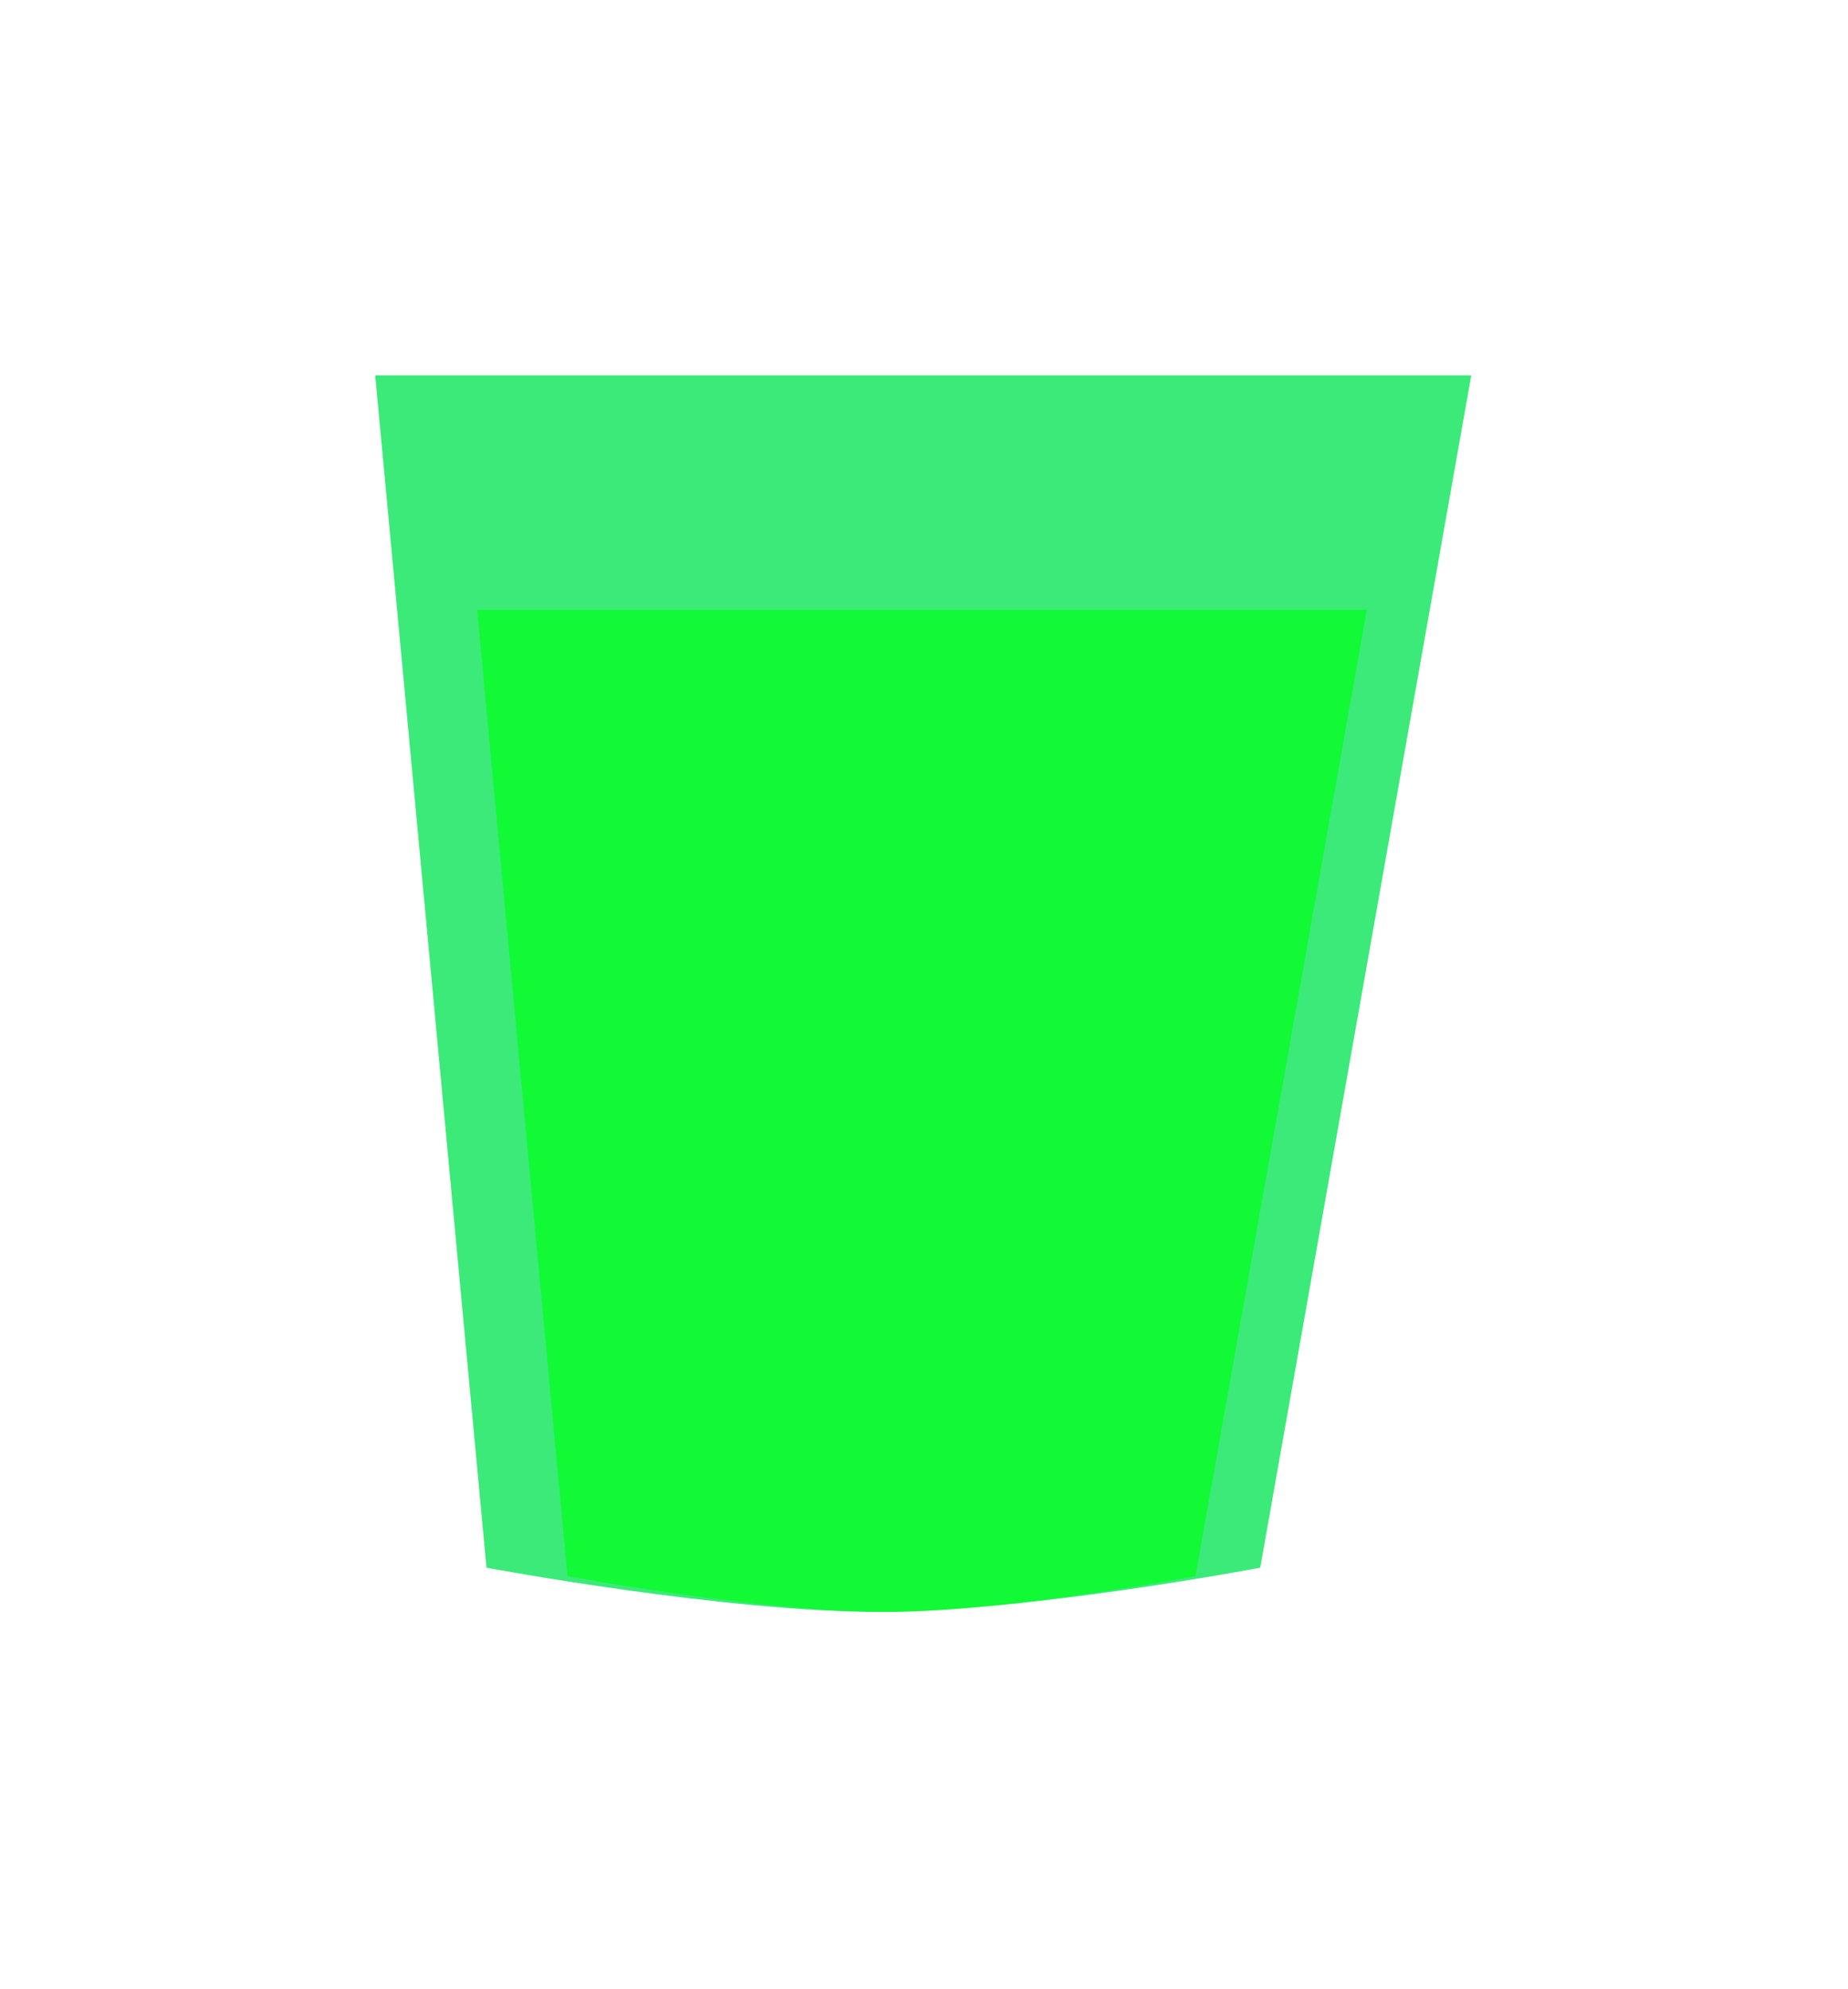
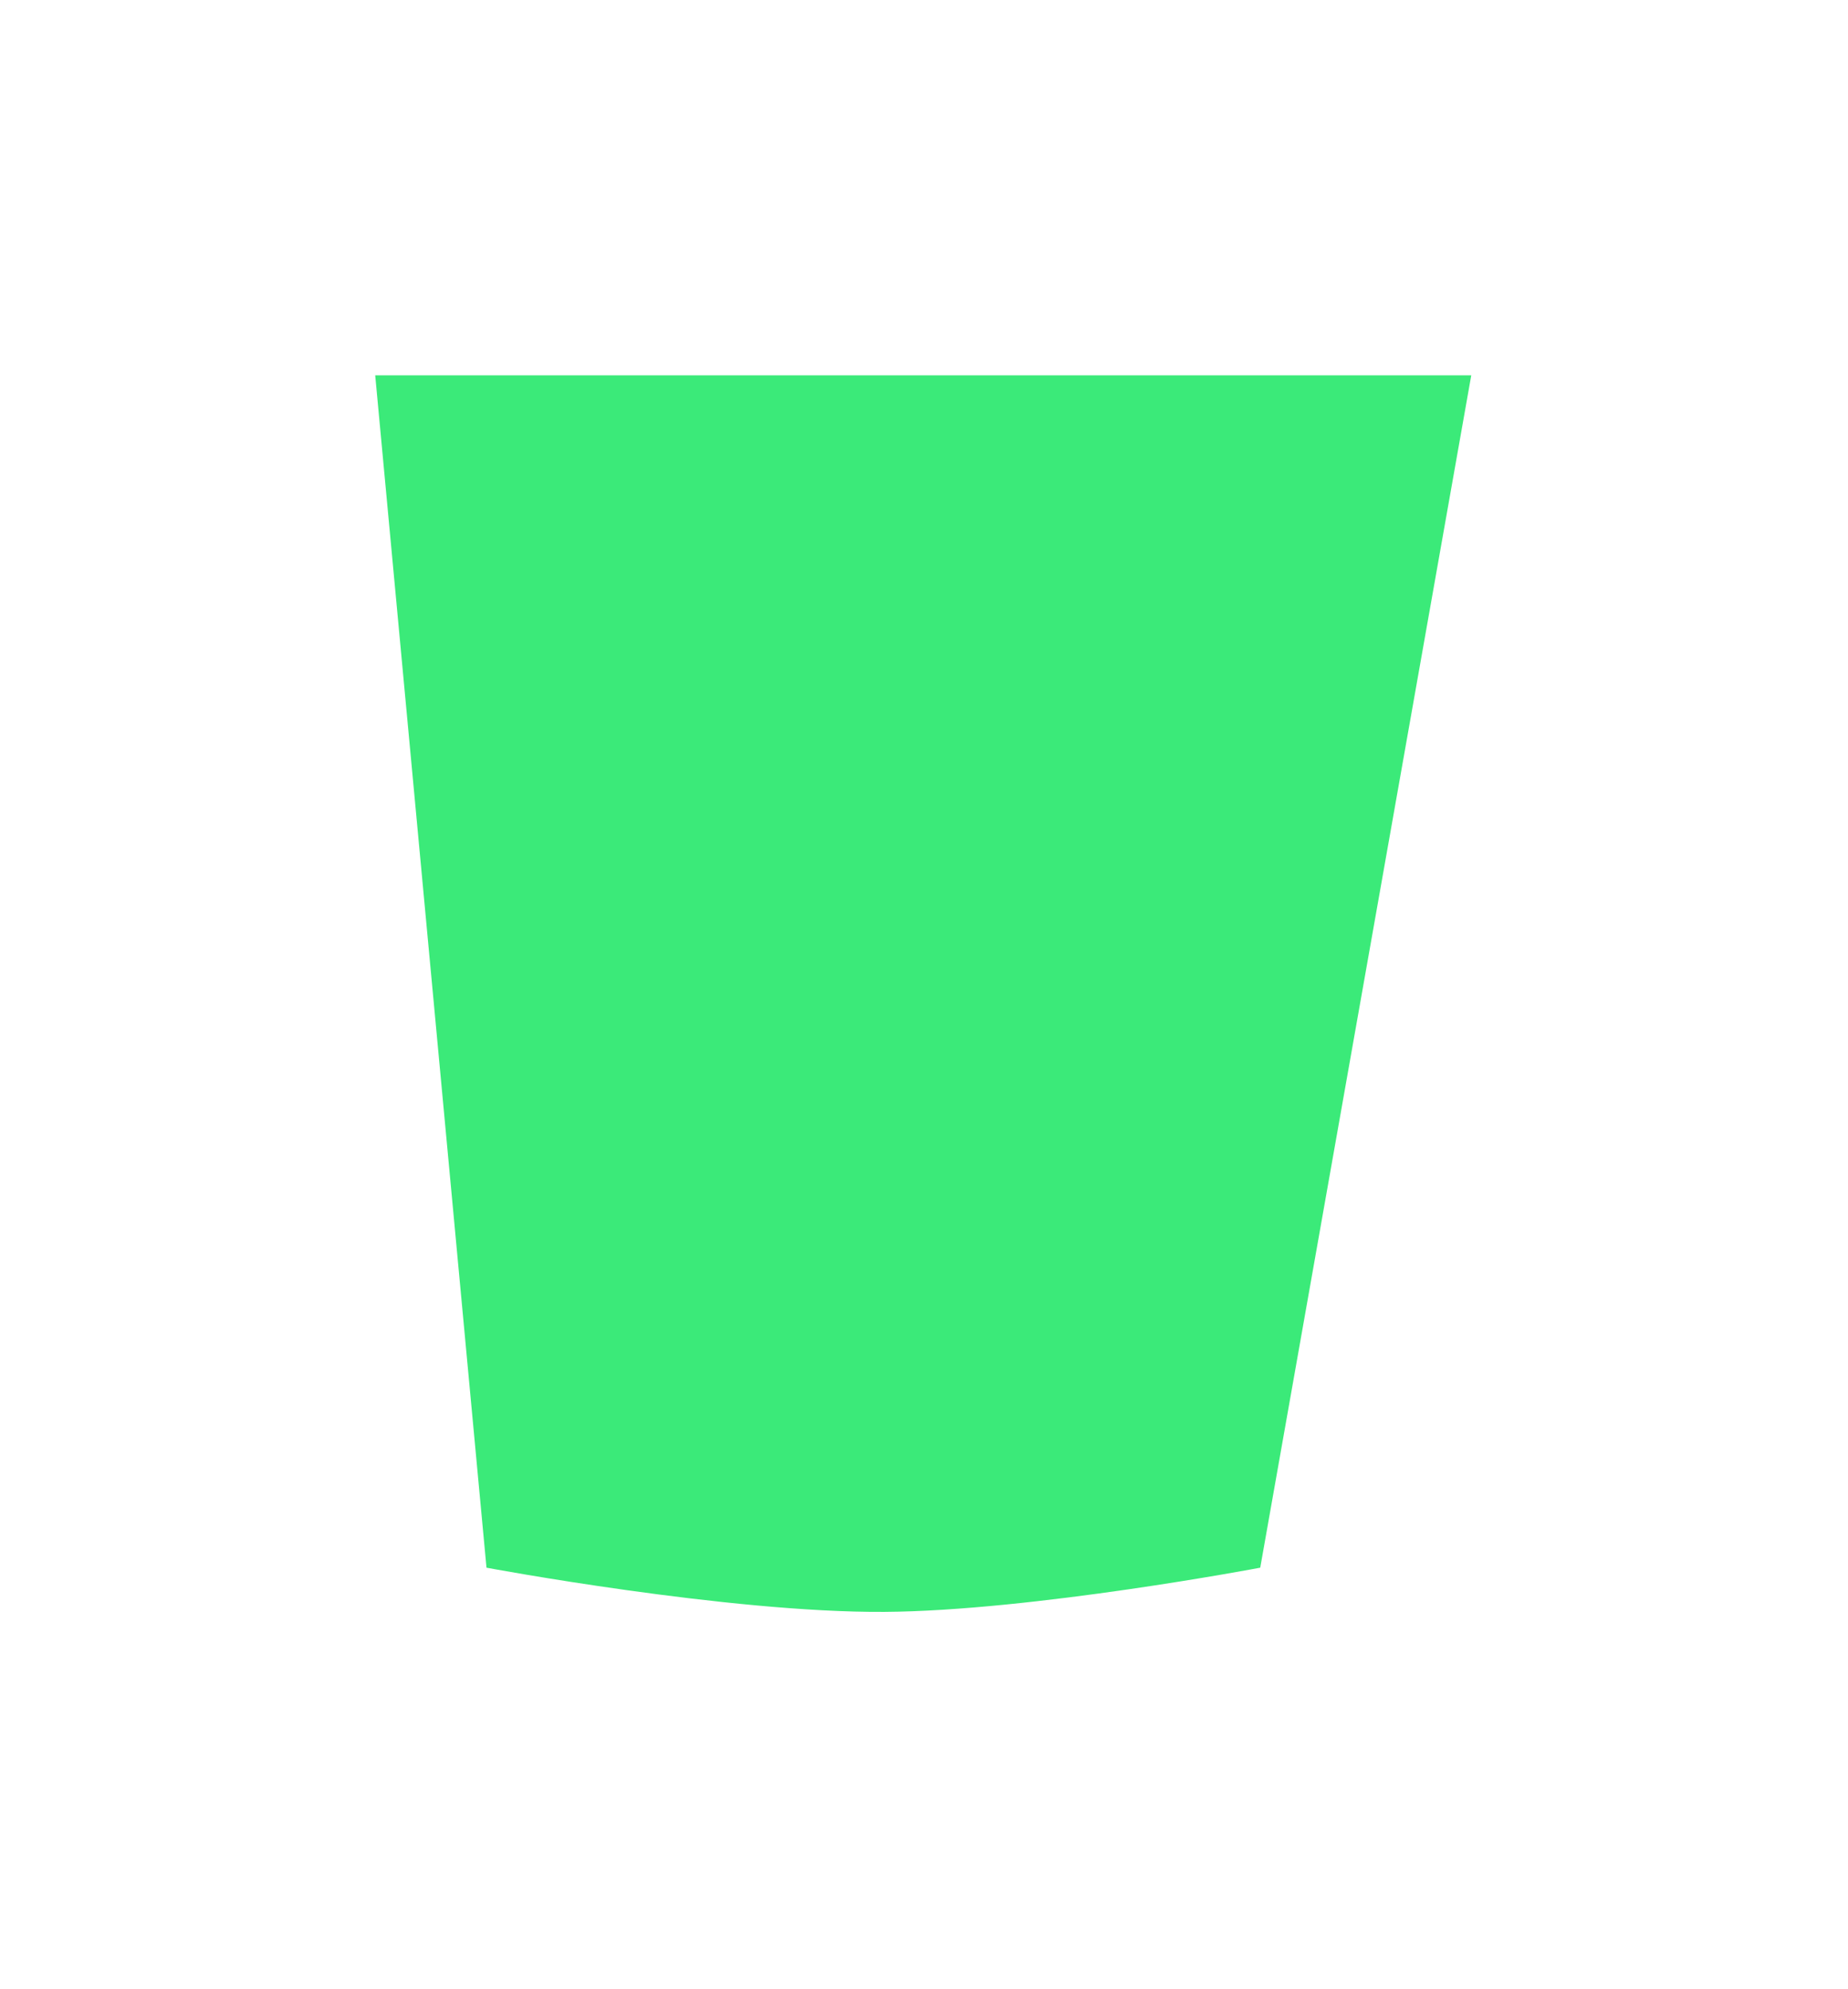
<svg xmlns="http://www.w3.org/2000/svg" width="725" height="780" viewBox="0 0 725 780" fill="none">
  <g filter="url(#filter0_f_275_717)">
    <path d="M147.2 147.2L190.859 614.858C190.859 614.858 285.627 632.588 346.961 632.194C404.938 631.821 494.413 614.858 494.413 614.858L577.2 147.2H147.2Z" fill="#3BEA79" />
  </g>
  <g opacity="0.72" filter="url(#filter1_f_275_717)">
-     <path d="M187.2 239.2L222.635 618.147C222.635 618.147 299.552 632.515 349.331 632.195C396.387 631.893 469.008 618.147 469.008 618.147L536.2 239.2H187.2Z" fill="#03FF1C" />
-   </g>
+     </g>
  <defs>
    <filter id="filter0_f_275_717" x="0" y="0" width="724.4" height="779.4" filterUnits="userSpaceOnUse" color-interpolation-filters="sRGB">
      <feFlood flood-opacity="0" result="BackgroundImageFix" />
      <feBlend mode="normal" in="SourceGraphic" in2="BackgroundImageFix" result="shape" />
      <feGaussianBlur stdDeviation="73.6" result="effect1_foregroundBlur_275_717" />
    </filter>
    <filter id="filter1_f_275_717" x="142.4" y="194.4" width="438.6" height="482.6" filterUnits="userSpaceOnUse" color-interpolation-filters="sRGB">
      <feFlood flood-opacity="0" result="BackgroundImageFix" />
      <feBlend mode="normal" in="SourceGraphic" in2="BackgroundImageFix" result="shape" />
      <feGaussianBlur stdDeviation="22.4" result="effect1_foregroundBlur_275_717" />
    </filter>
  </defs>
</svg>